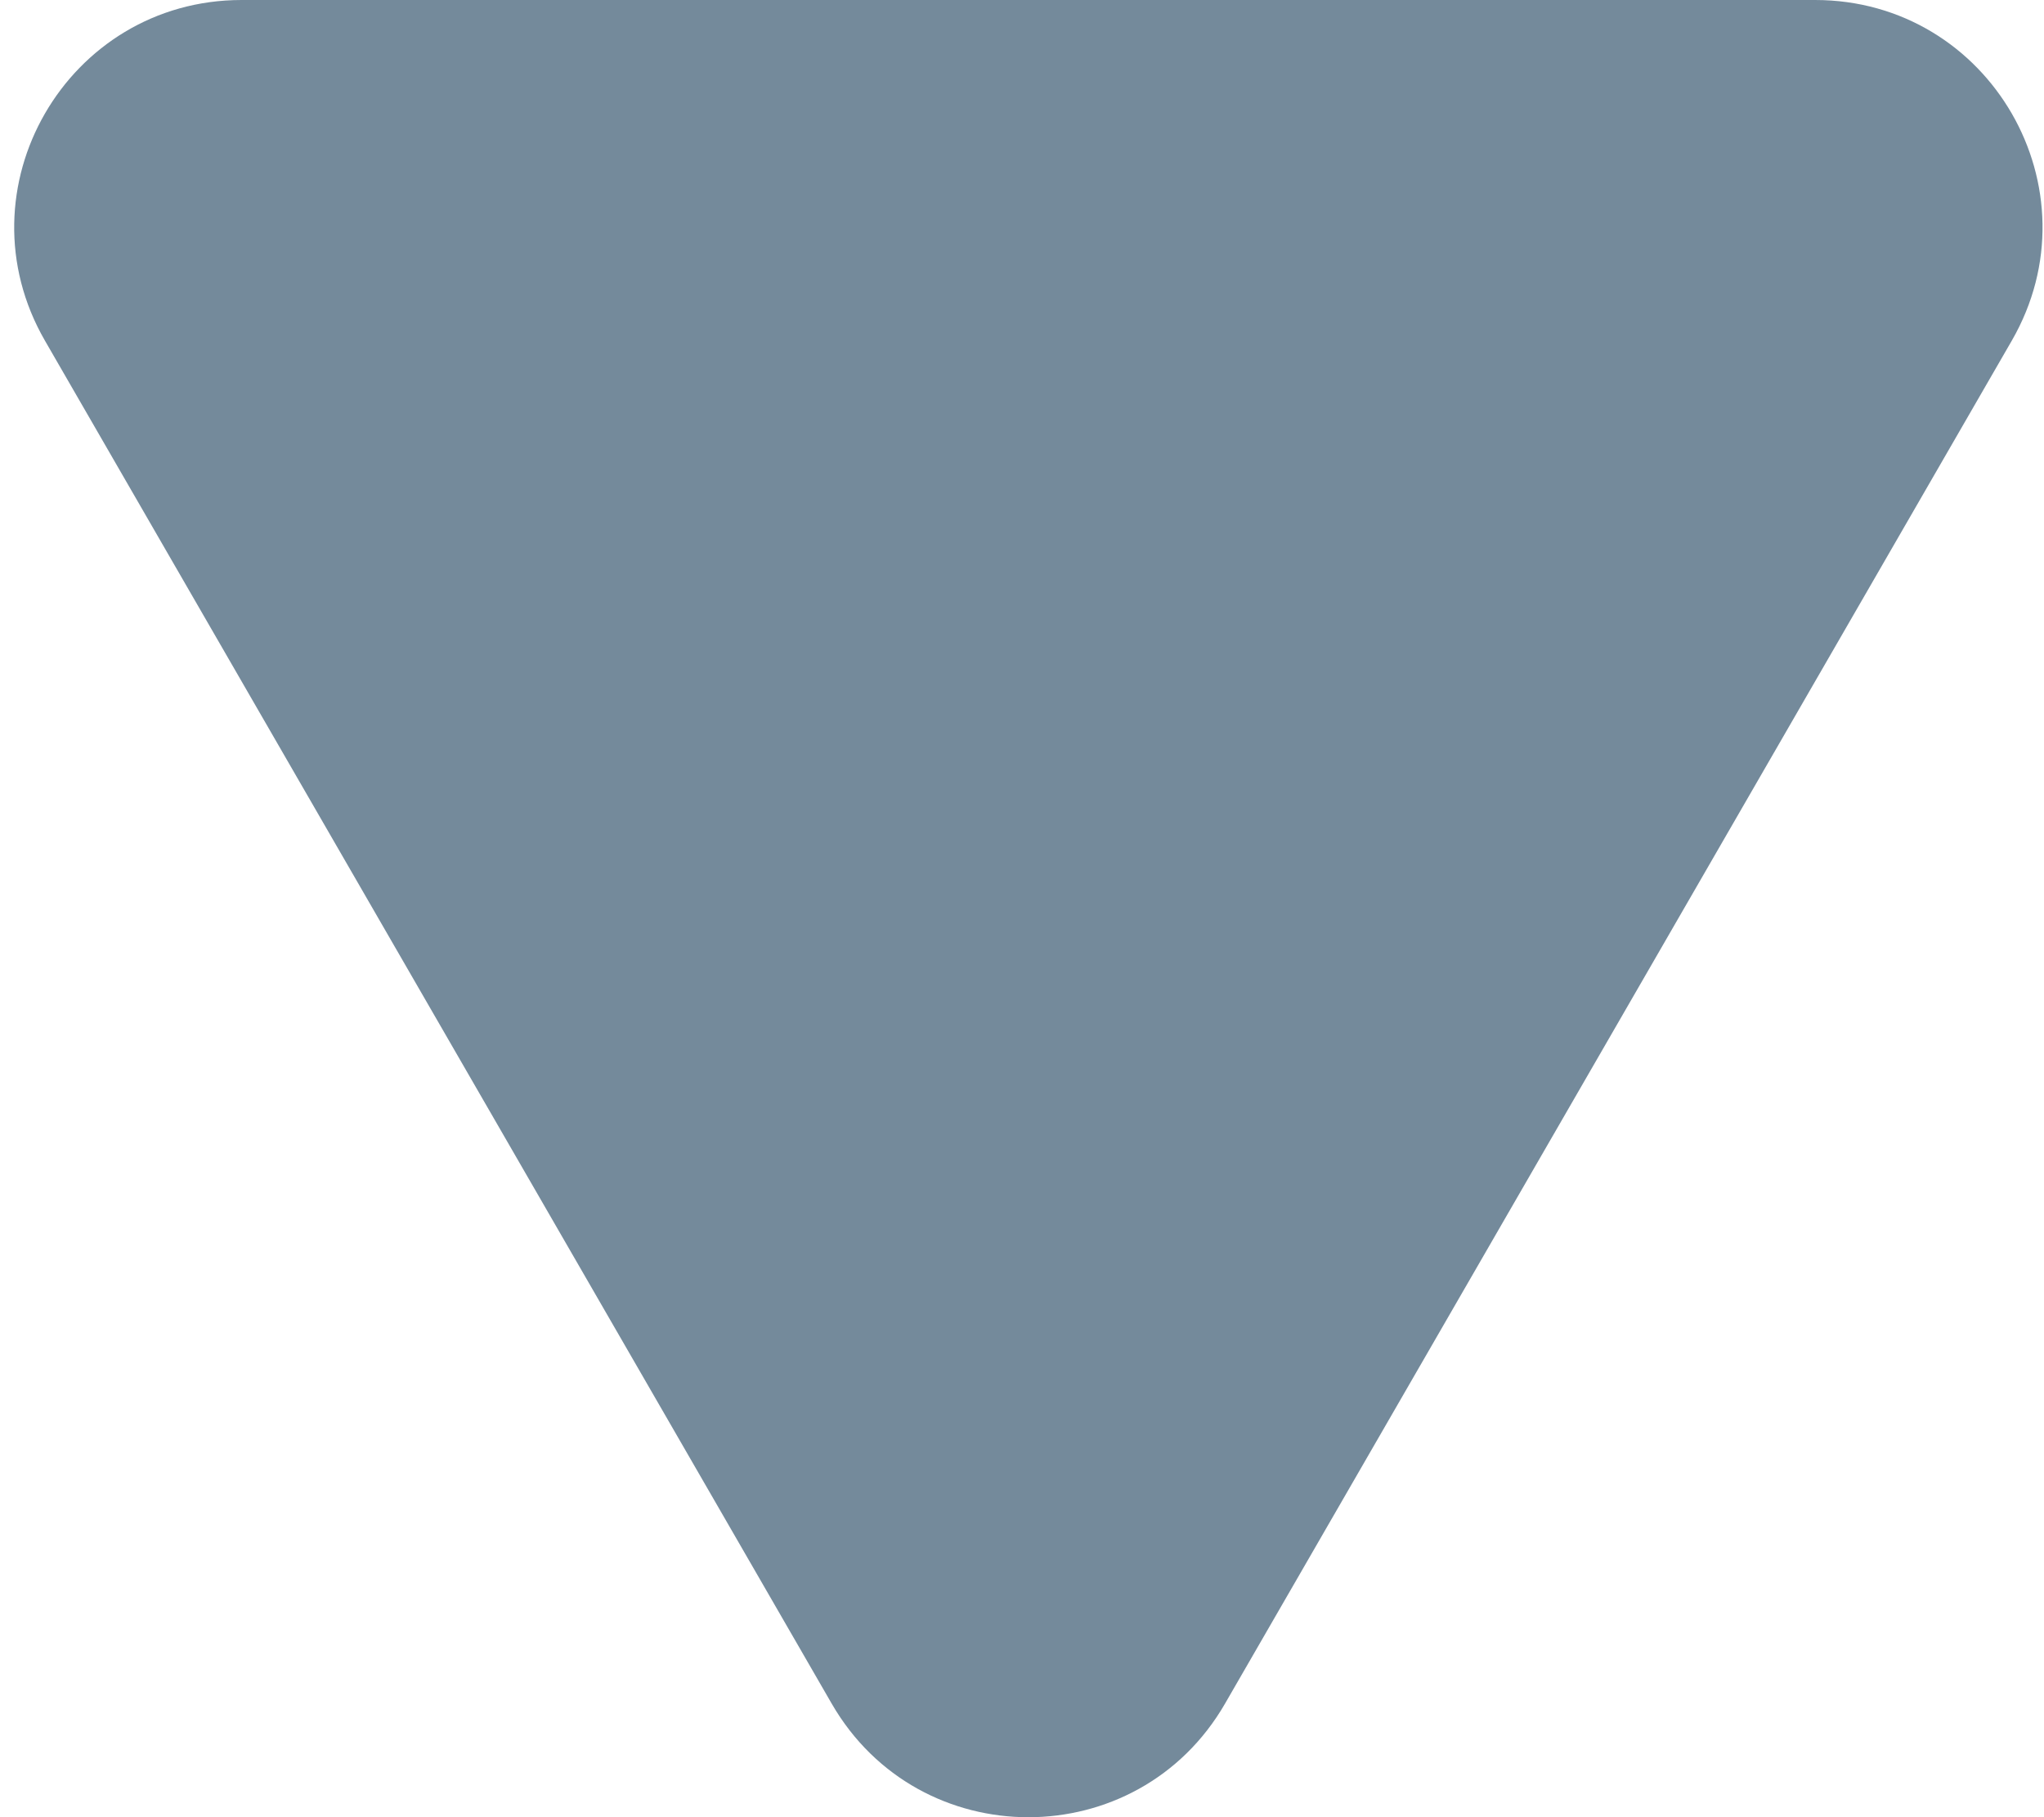
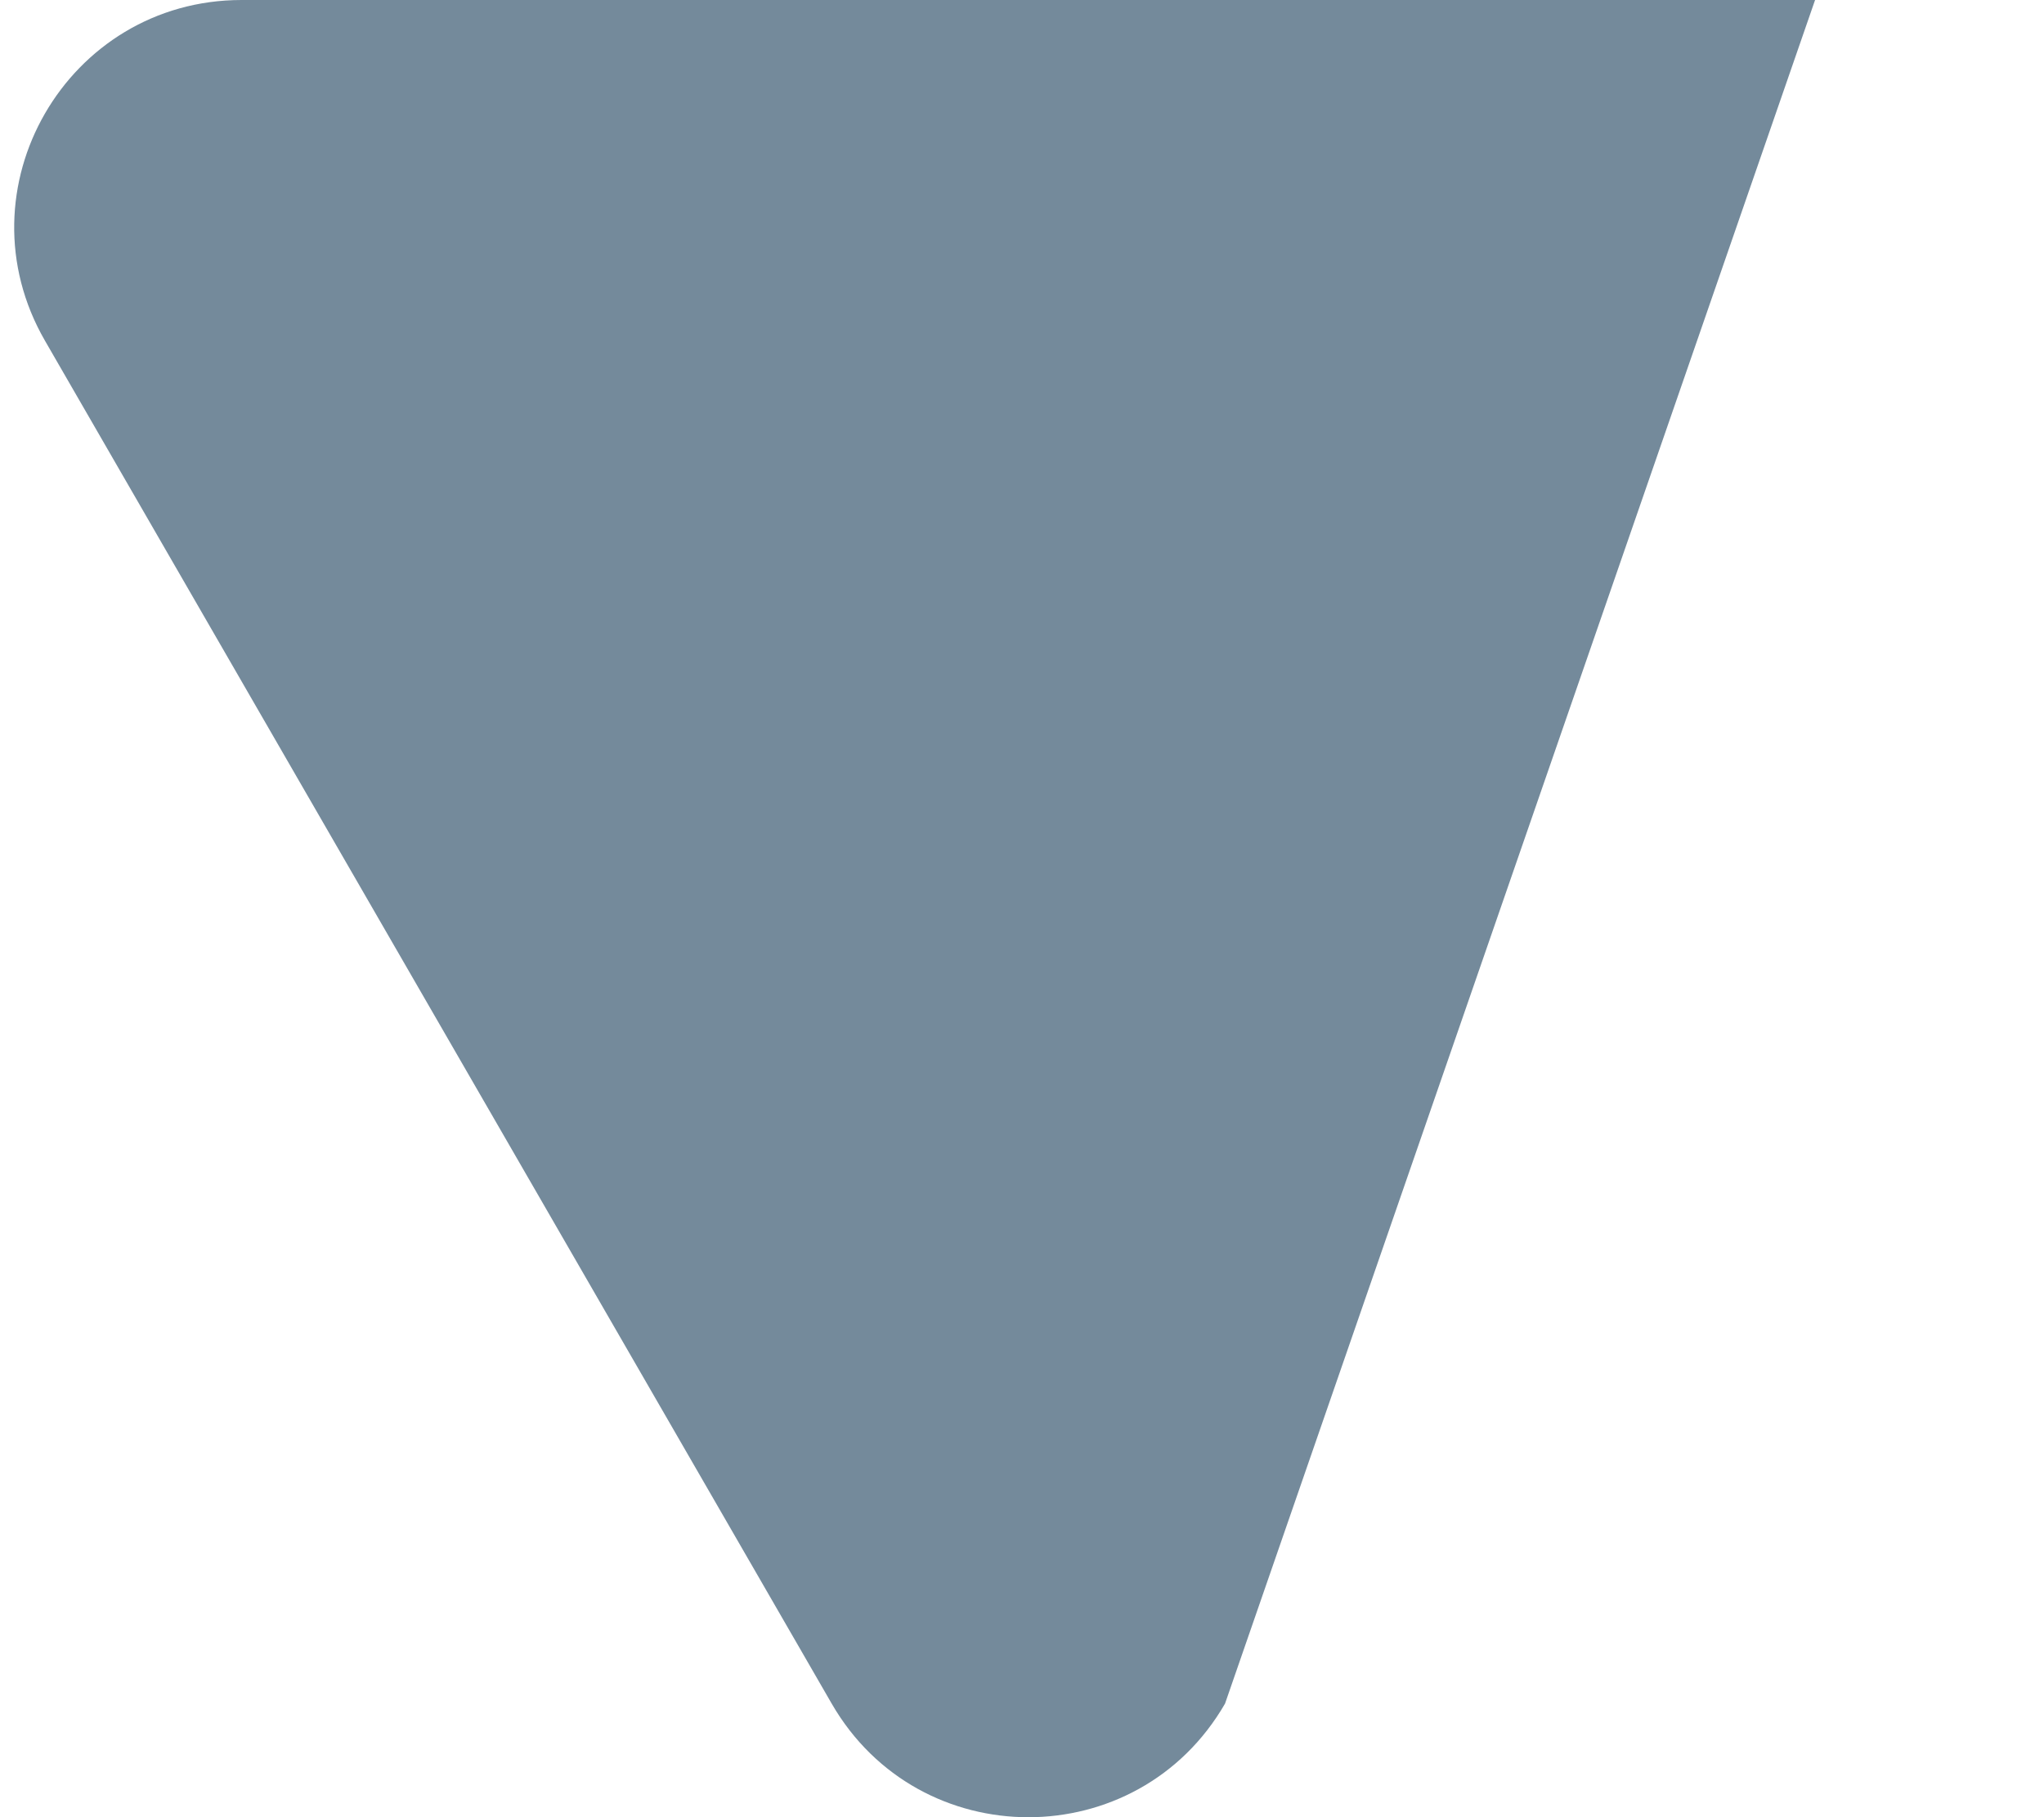
<svg xmlns="http://www.w3.org/2000/svg" width="9" height="8" viewBox="0 0 9 8" fill="none">
-   <path d="M5.394 7.5C5.009 8.167 4.047 8.167 3.662 7.5L0.198 1.5C-0.187 0.833 0.294 -4.13916e-07 1.064 -3.46618e-07L7.992 2.59065e-07C8.762 3.26363e-07 9.243 0.833 8.858 1.5L5.394 7.5Z" fill="#748A9B" />
+   <path d="M5.394 7.5C5.009 8.167 4.047 8.167 3.662 7.5L0.198 1.5C-0.187 0.833 0.294 -4.13916e-07 1.064 -3.46618e-07L7.992 2.59065e-07L5.394 7.5Z" fill="#748A9B" />
</svg>